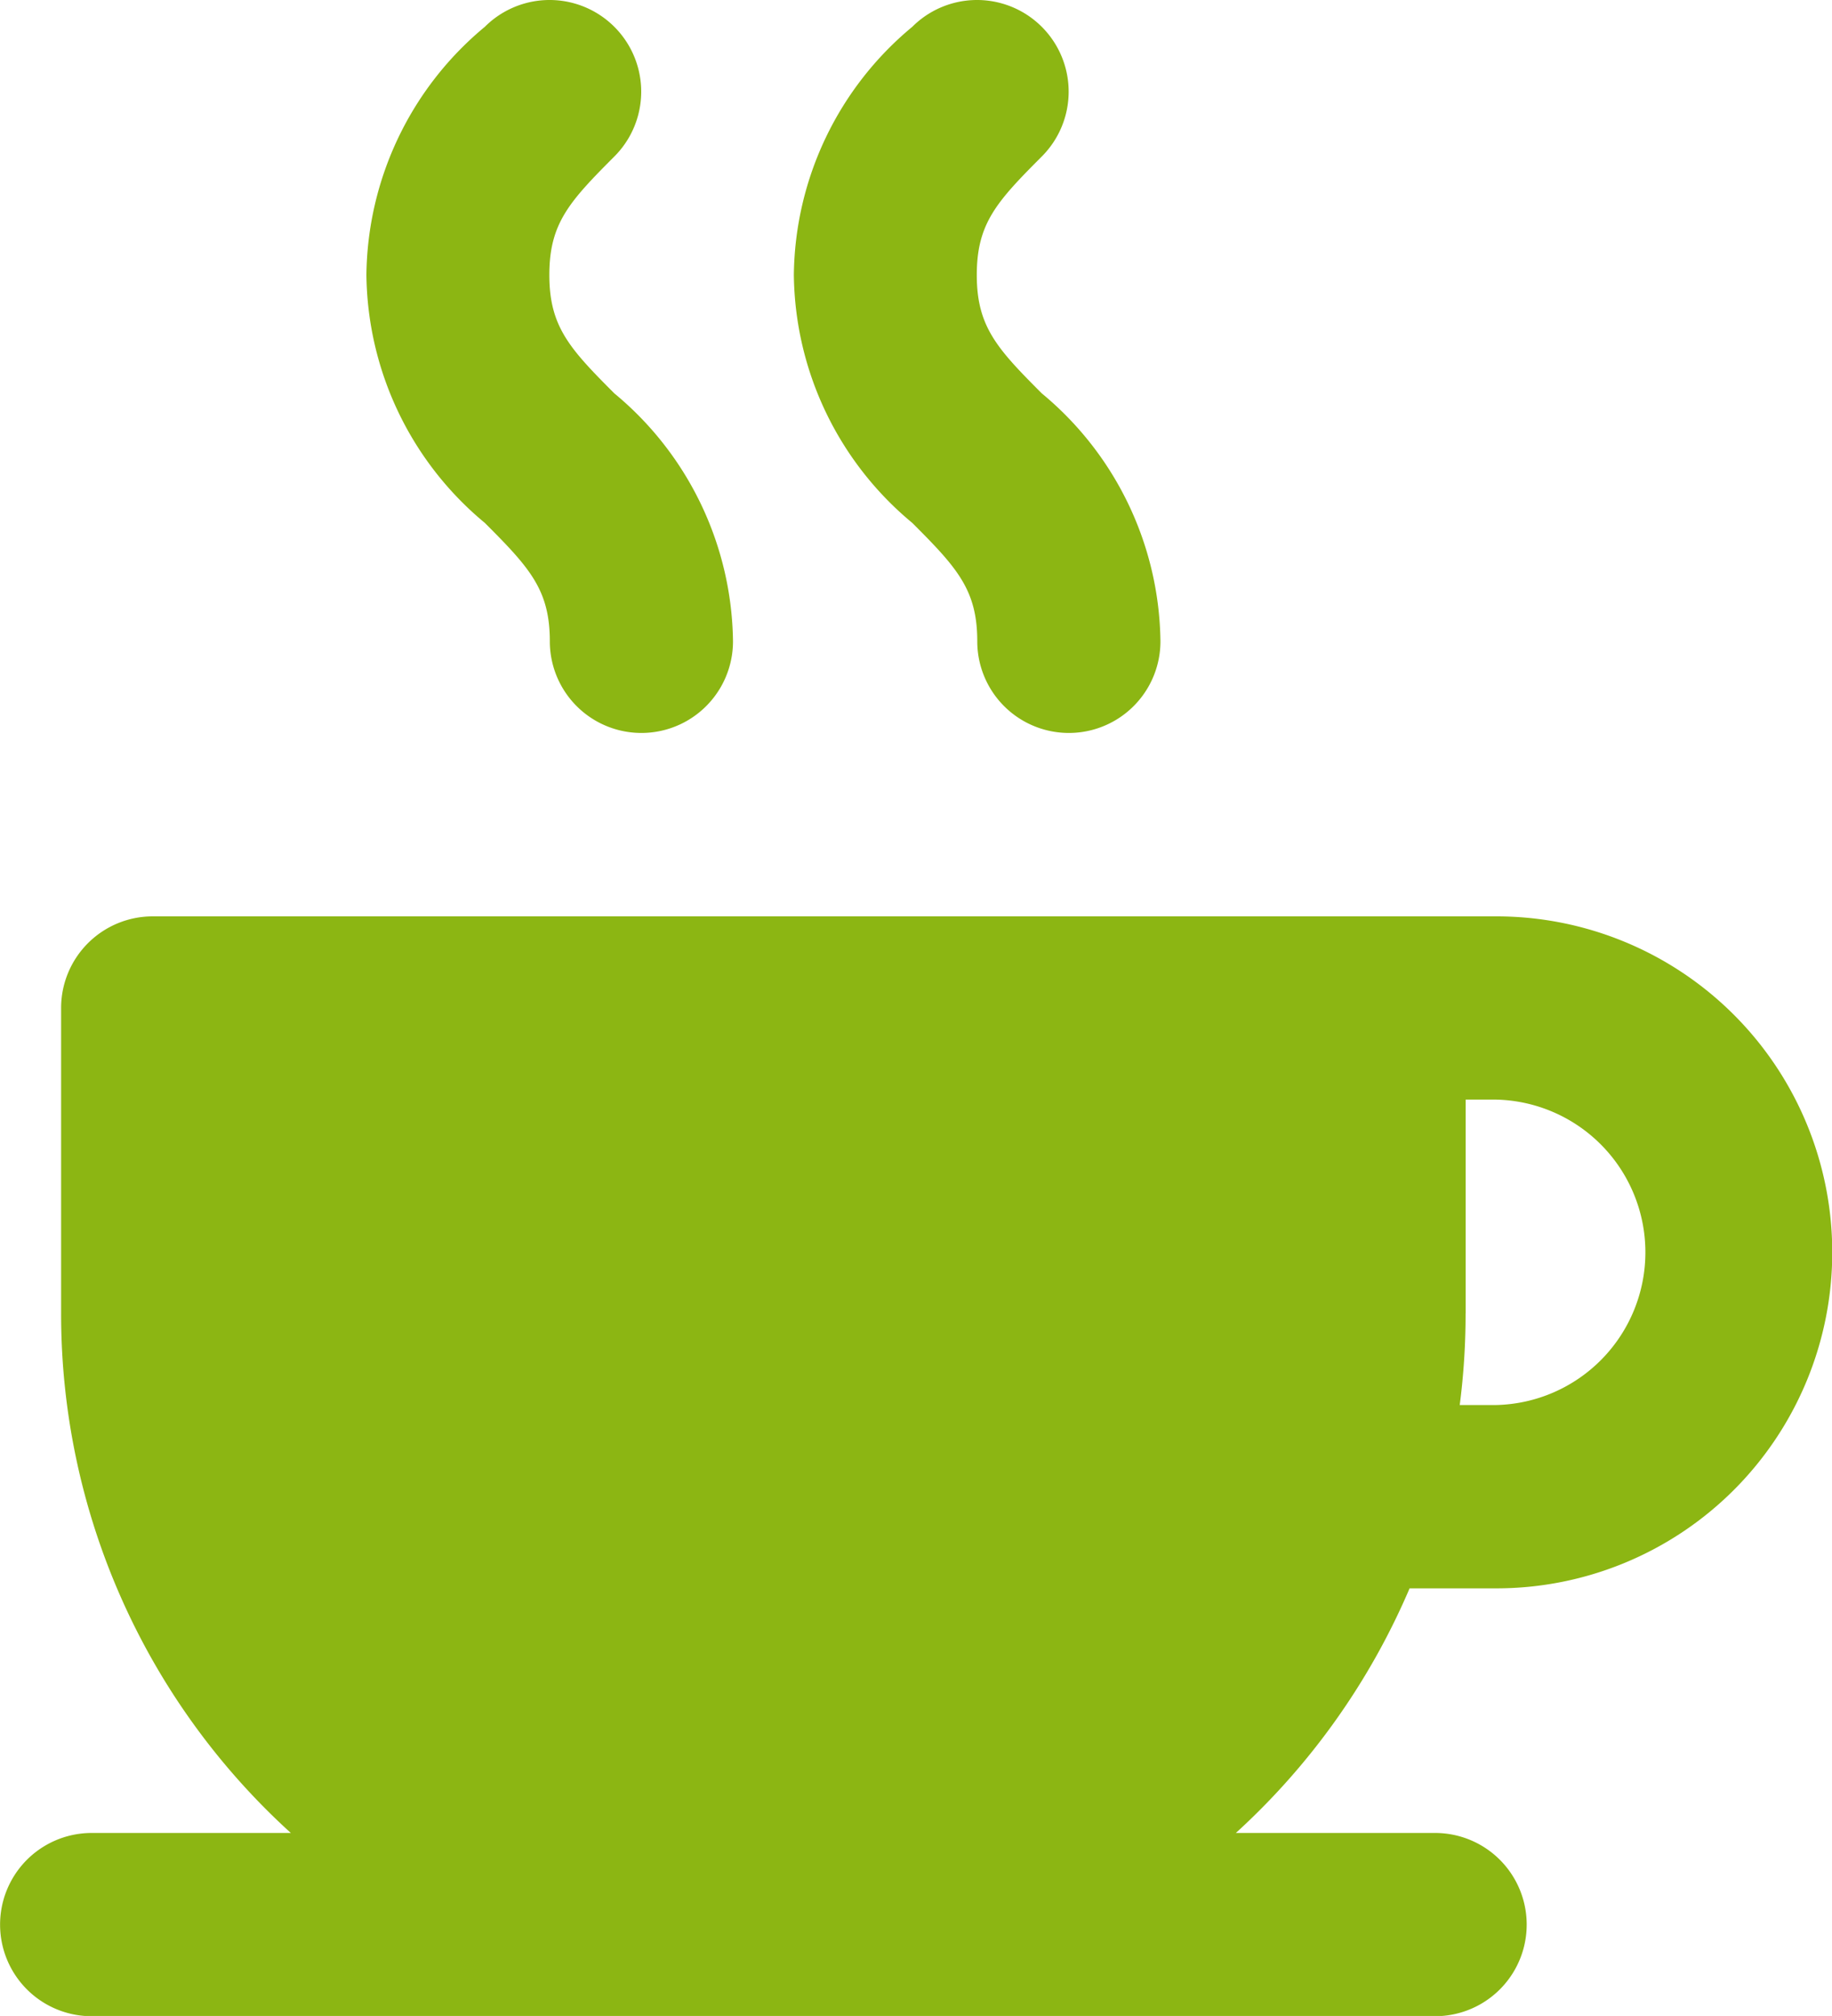
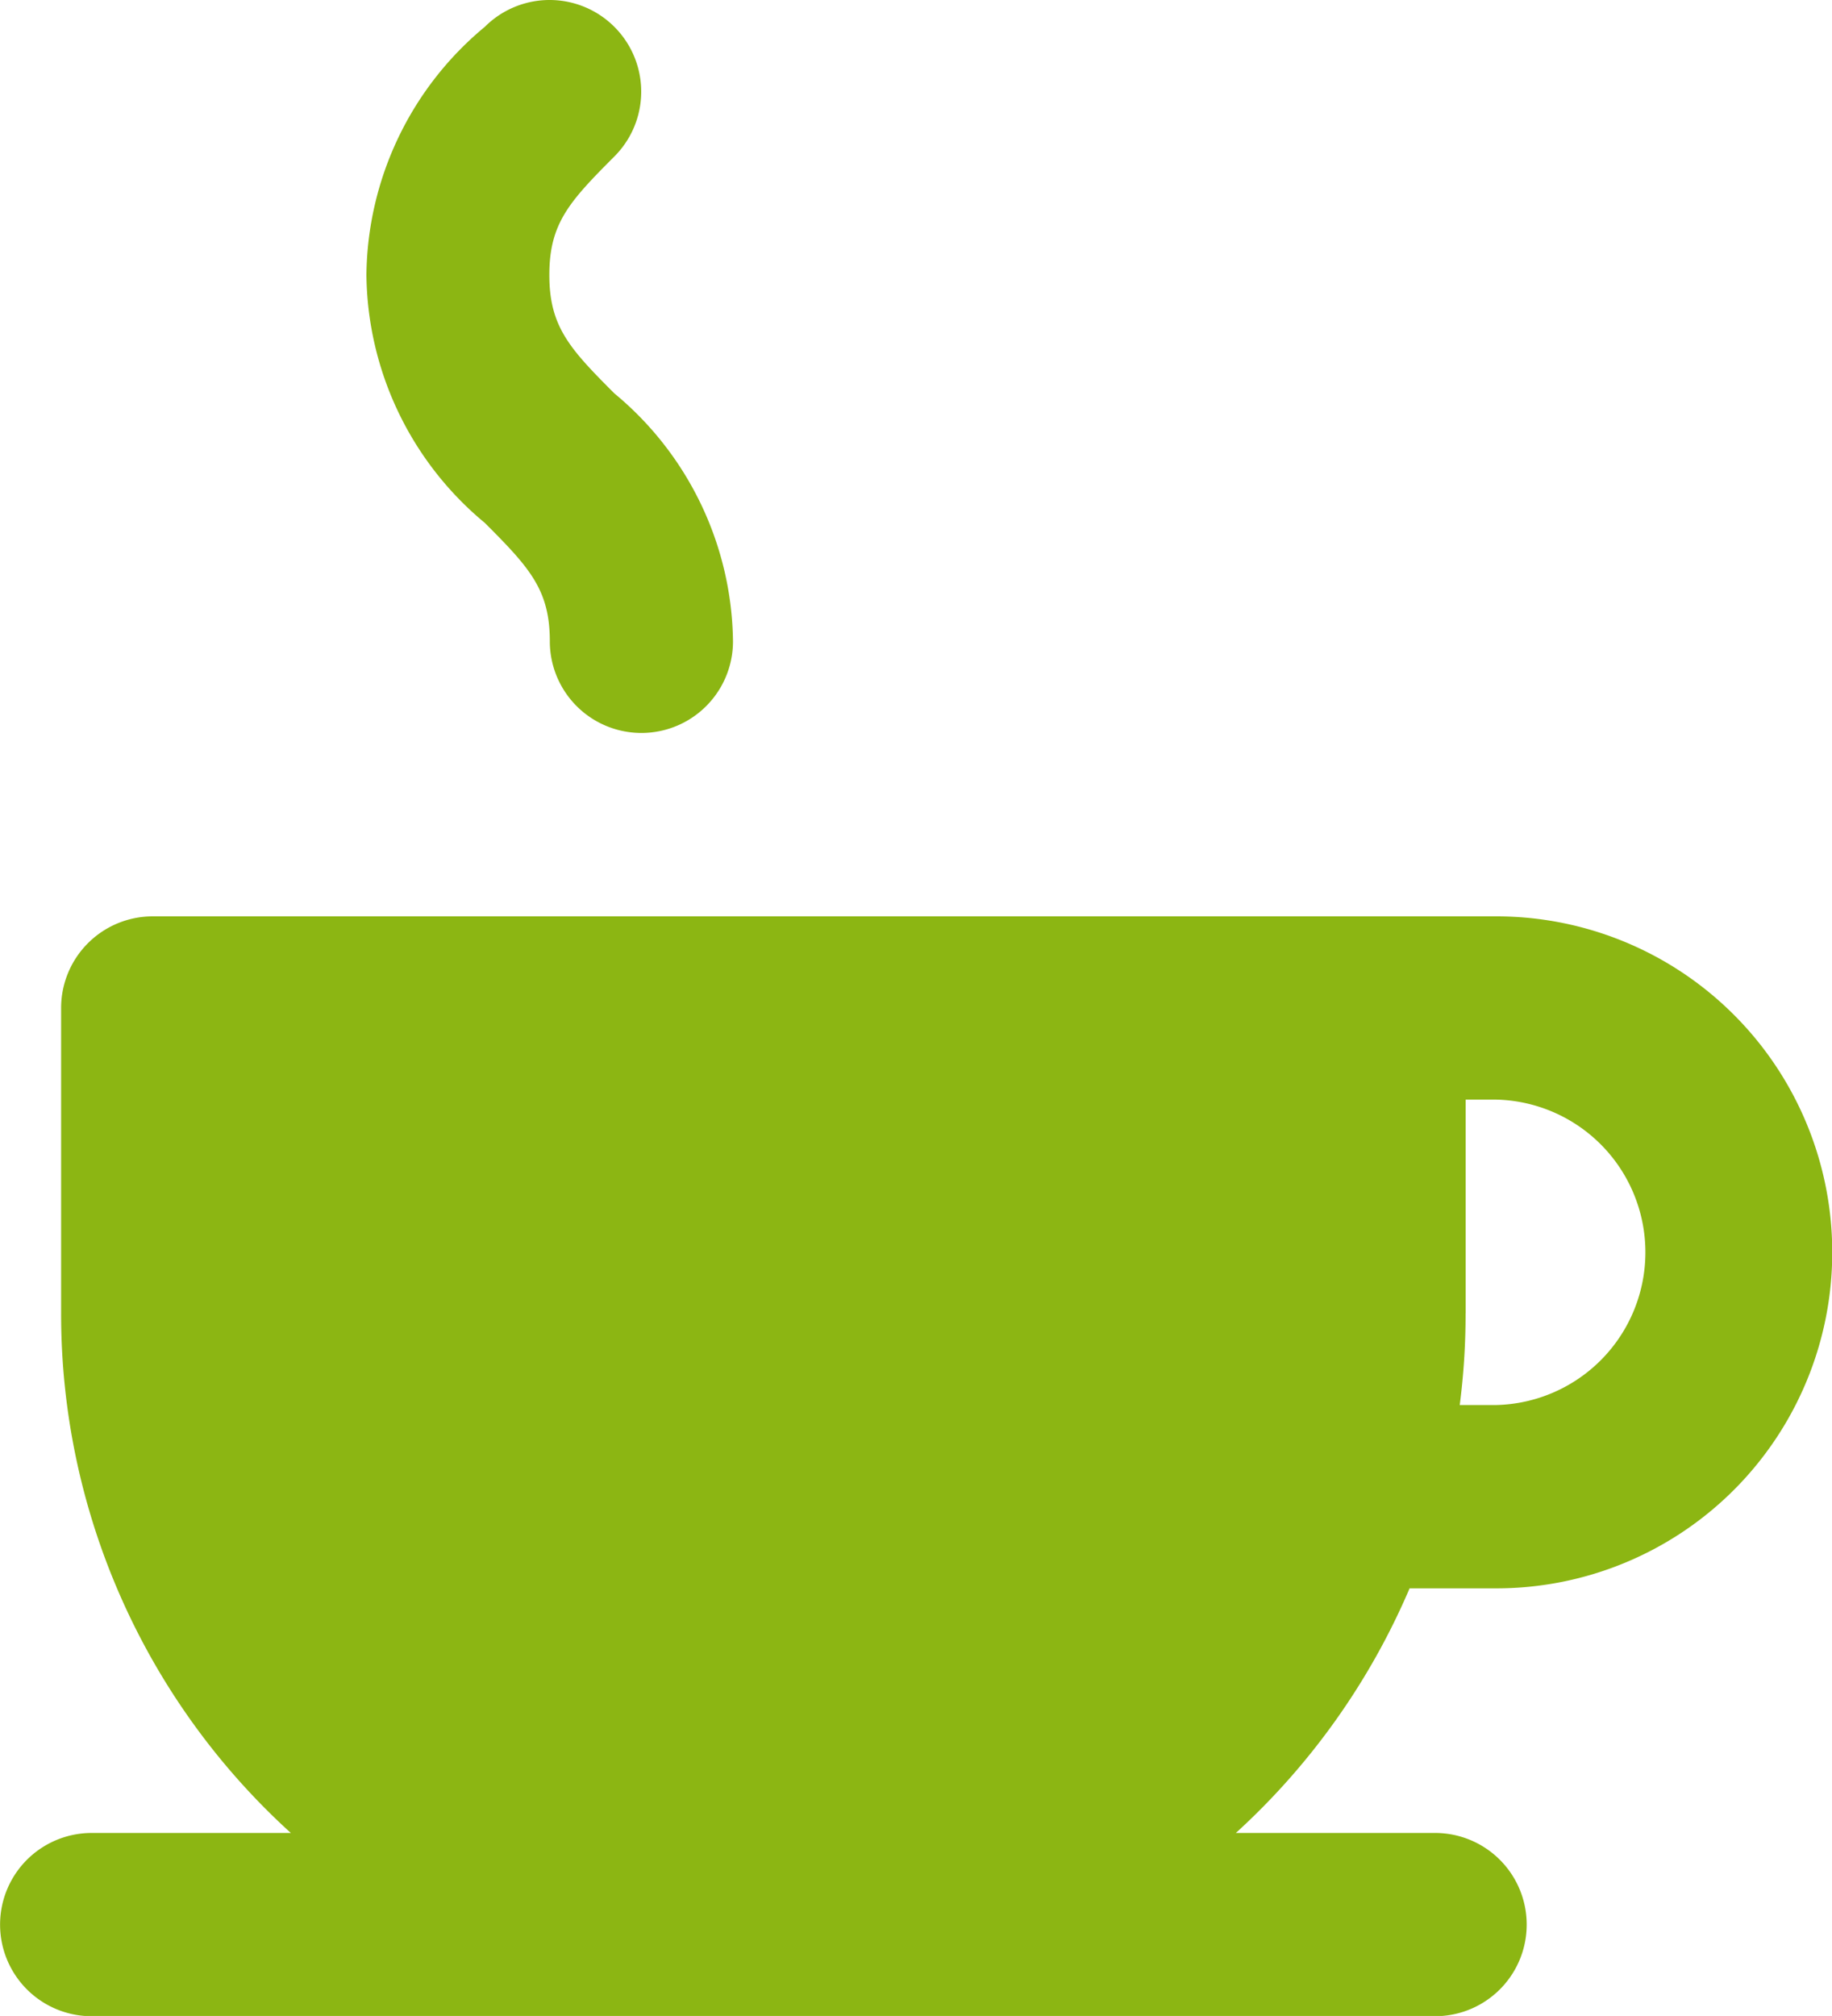
<svg xmlns="http://www.w3.org/2000/svg" width="22.544" height="24.798" viewBox="0 0 22.544 24.798">
  <g id="_251078" data-name="251078" transform="translate(-23.272 0.001)">
    <g id="グループ_5713" data-name="グループ 5713" transform="translate(27.781 -0.001)">
      <g id="グループ_5712" data-name="グループ 5712" transform="translate(0 0)">
        <path id="パス_11839" data-name="パス 11839" d="M119.415,4.838c-.553-.553-.8-.824-.8-1.457s.244-.9.8-1.457A1.127,1.127,0,1,0,117.821.329a4.017,4.017,0,0,0-1.457,3.051,4.017,4.017,0,0,0,1.457,3.051c.553.553.8.824.8,1.457a1.127,1.127,0,1,0,2.254,0A4.018,4.018,0,0,0,119.415,4.838Z" transform="translate(-116.364 0.001)" fill="#8cb613" />
      </g>
    </g>
    <g id="グループ_5715" data-name="グループ 5715" transform="translate(33.041 -0.001)">
      <g id="グループ_5714" data-name="グループ 5714" transform="translate(0 0)">
-         <path id="パス_11840" data-name="パス 11840" d="M228.021,4.838c-.553-.553-.8-.824-.8-1.457s.244-.9.8-1.457A1.127,1.127,0,1,0,226.427.329a4.017,4.017,0,0,0-1.457,3.051,4.017,4.017,0,0,0,1.457,3.051c.553.553.8.824.8,1.457a1.127,1.127,0,0,0,2.254,0A4.018,4.018,0,0,0,228.021,4.838Z" transform="translate(-224.97 0.001)" fill="#8cb613" />
-       </g>
+         </g>
    </g>
    <g id="グループ_5717" data-name="グループ 5717" transform="translate(23.272 11.271)">
      <g id="グループ_5716" data-name="グループ 5716" transform="translate(0)">
        <path id="パス_11841" data-name="パス 11841" d="M40.618,240.991h1.068a4.133,4.133,0,0,0,0-8.266H25.151a1.127,1.127,0,0,0-1.127,1.127v3.757A8.621,8.621,0,0,0,26.851,244H24.4a1.127,1.127,0,0,0,0,2.254H40.932a1.127,1.127,0,0,0,0-2.254H38.48A8.681,8.681,0,0,0,40.618,240.991Zm.69-3.382v-2.63h.376a1.879,1.879,0,0,1,0,3.757h-.449A8.693,8.693,0,0,0,41.307,237.61Z" transform="translate(-23.272 -232.725)" fill="#8cb613" />
      </g>
    </g>
  </g>
</svg>